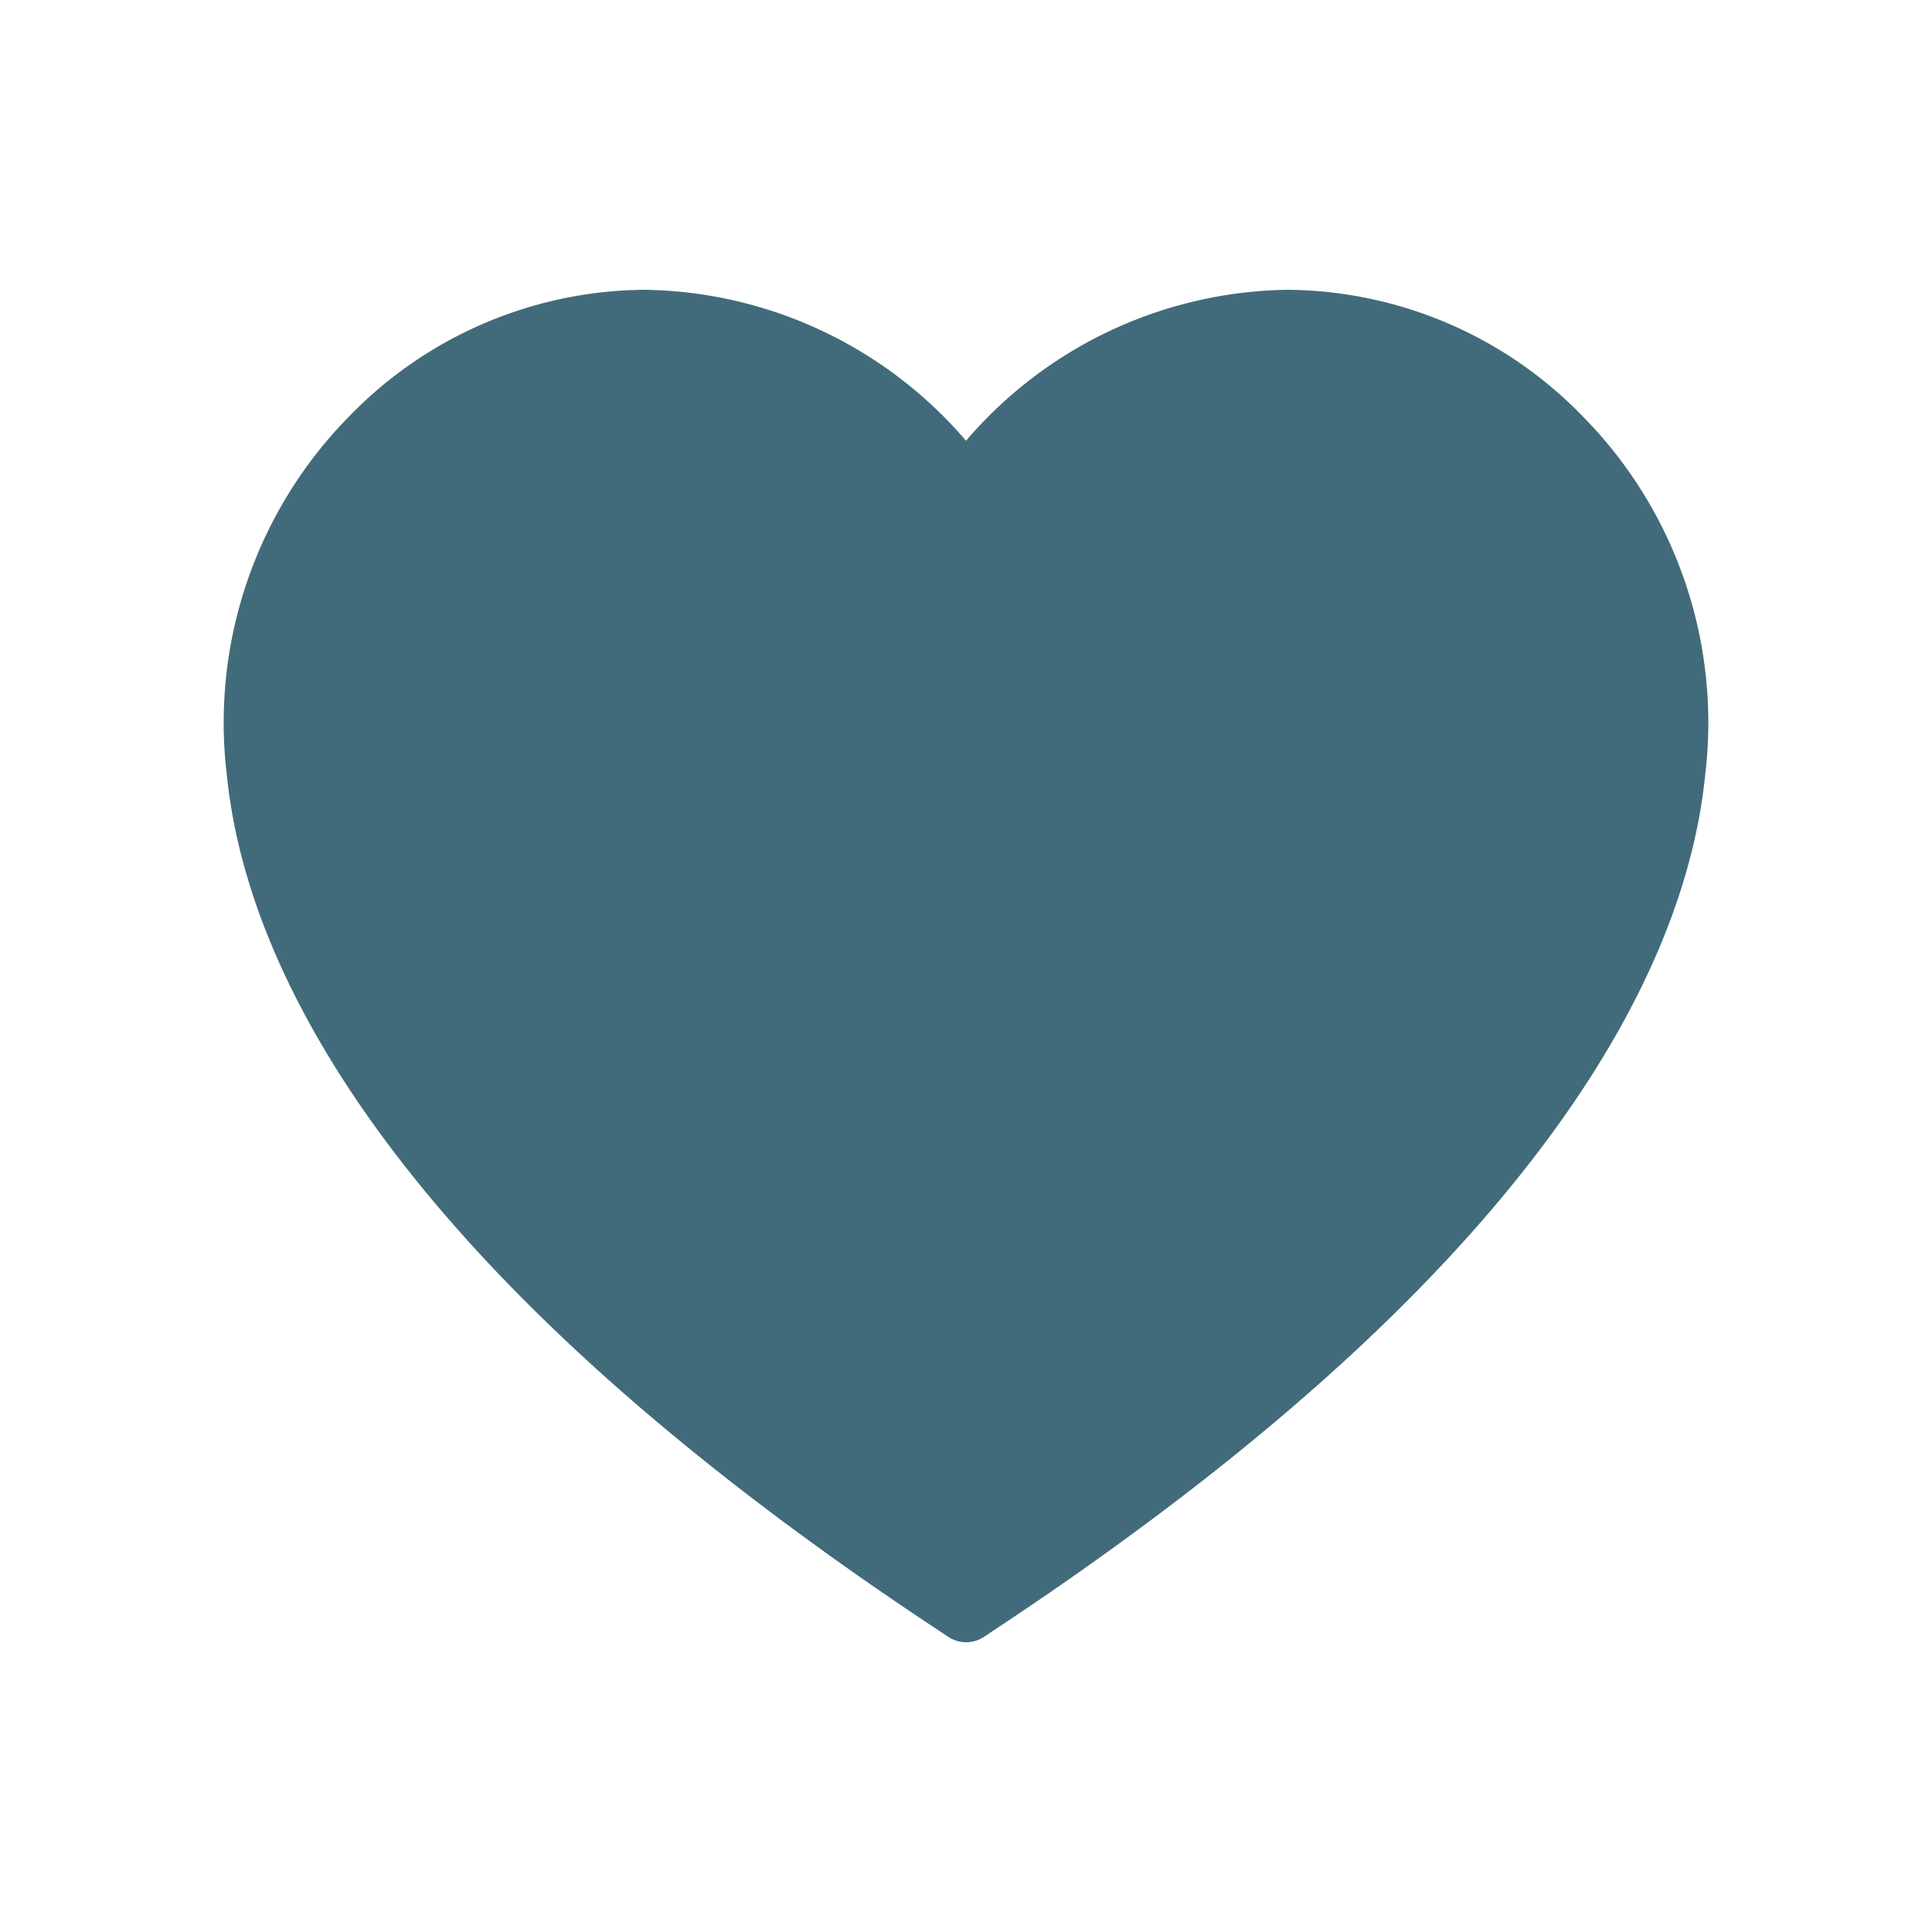
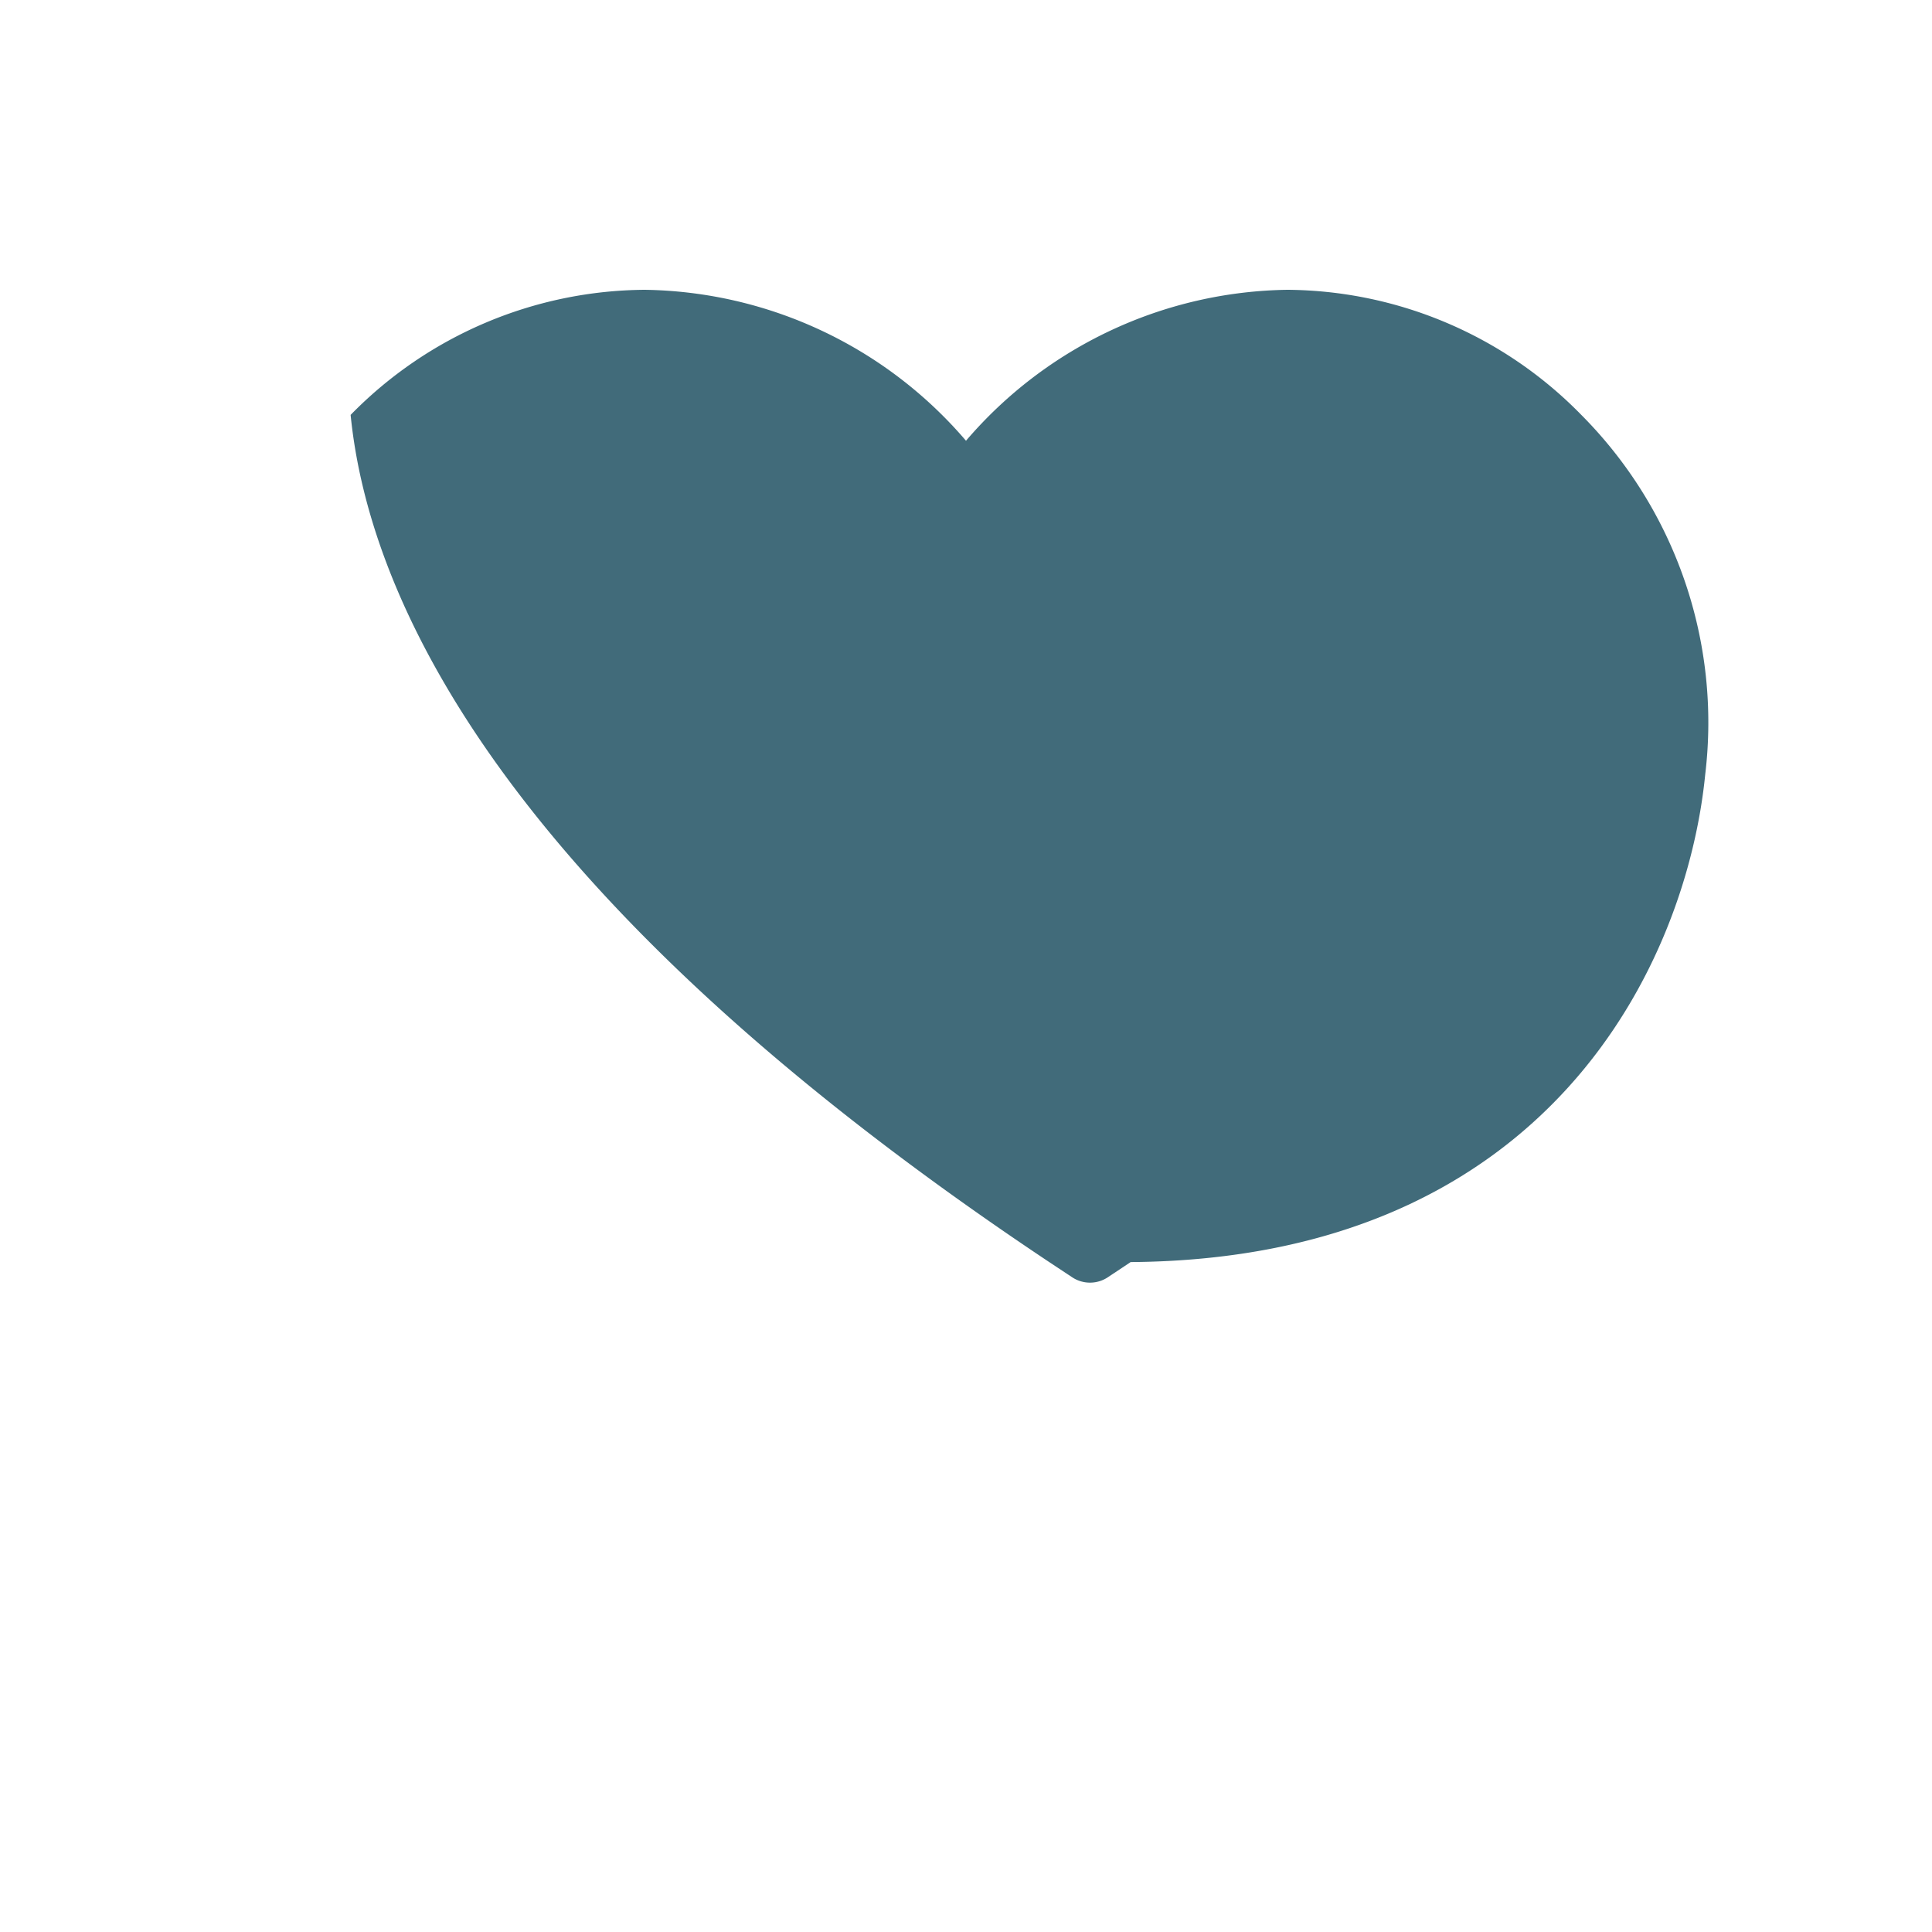
<svg xmlns="http://www.w3.org/2000/svg" id="Layer_1" data-name="Layer 1" viewBox="0 0 60 60">
  <defs>
    <style>
      .cls-1 {
        fill: #416b7a;
      }
    </style>
  </defs>
-   <path class="cls-1" d="M49.108,12.884A12.881,12.881,0,0,0,39.978,9,13.375,13.375,0,0,0,30,13.688,13.375,13.375,0,0,0,20.021,9a12.89,12.89,0,0,0-9.132,3.885A13.553,13.553,0,0,0,7.043,24.052c.575,5.787,4.8,15.049,21.7,26.313l.709.469a1,1,0,0,0,1.106,0l.709-.472C48.157,39.1,52.385,29.836,52.957,24.052A13.539,13.539,0,0,0,49.108,12.884Z" />
+   <path class="cls-1" d="M49.108,12.884A12.881,12.881,0,0,0,39.978,9,13.375,13.375,0,0,0,30,13.688,13.375,13.375,0,0,0,20.021,9a12.89,12.89,0,0,0-9.132,3.885c.575,5.787,4.8,15.049,21.7,26.313l.709.469a1,1,0,0,0,1.106,0l.709-.472C48.157,39.1,52.385,29.836,52.957,24.052A13.539,13.539,0,0,0,49.108,12.884Z" />
</svg>